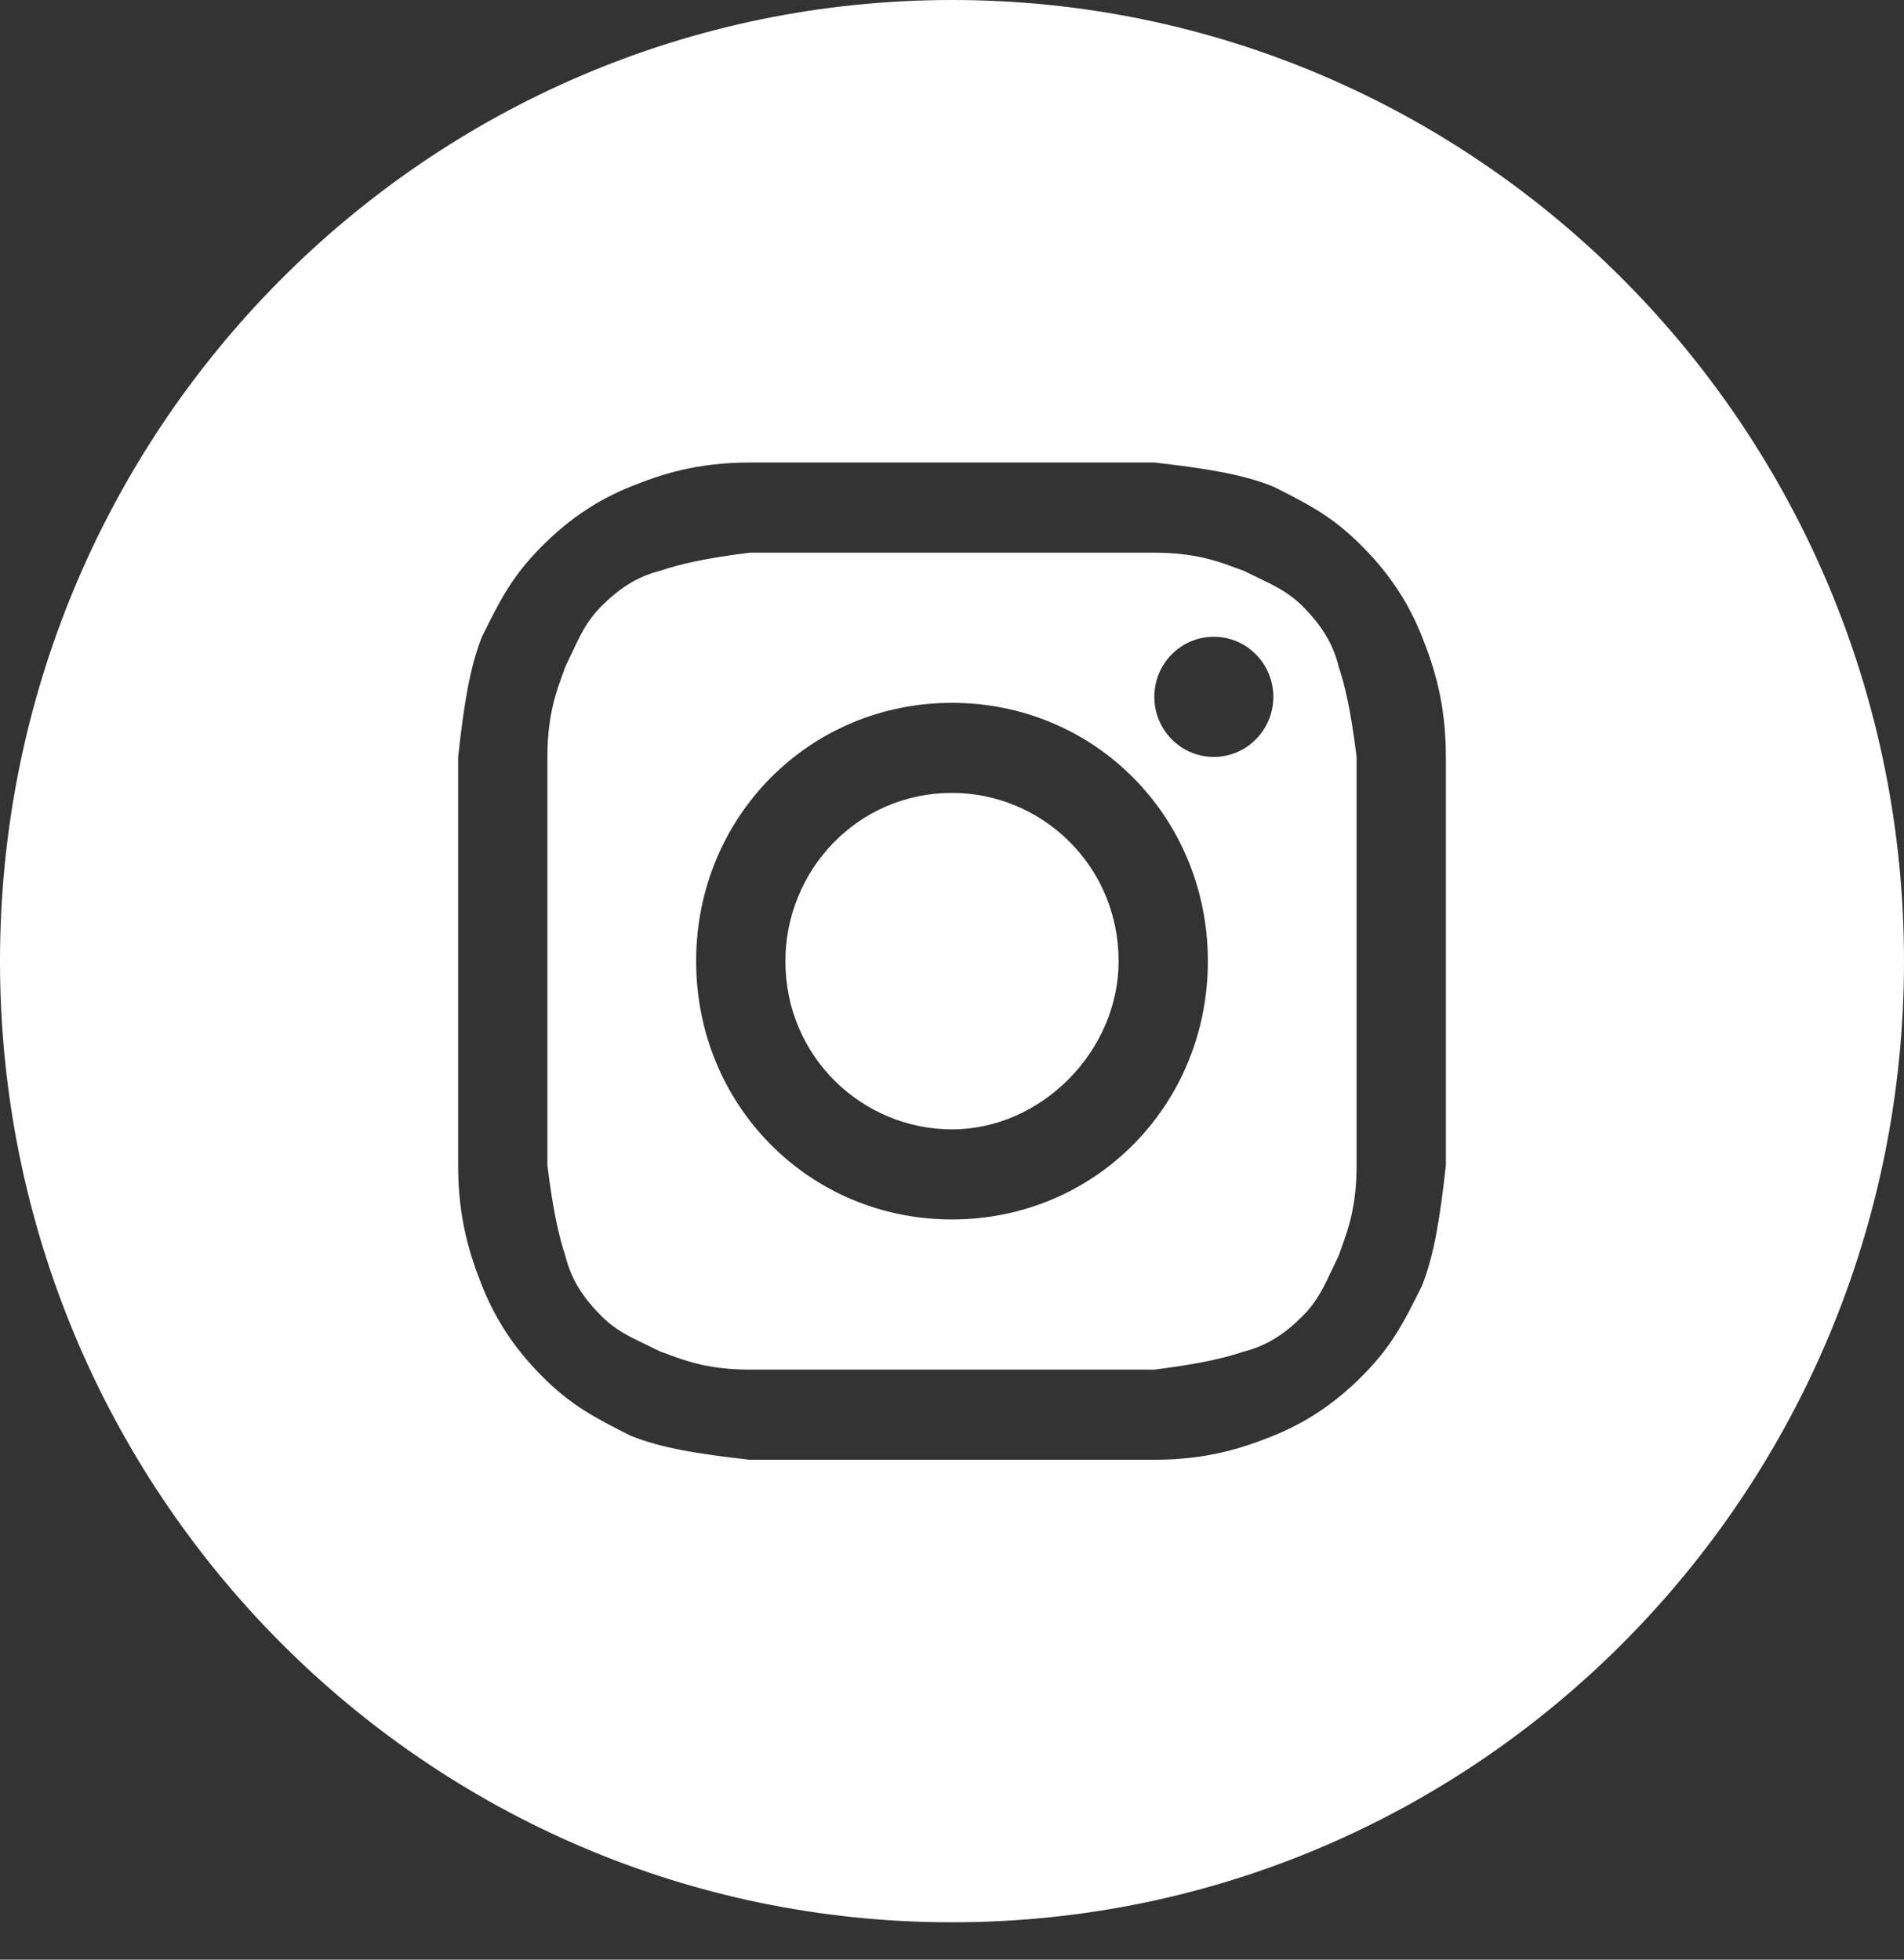
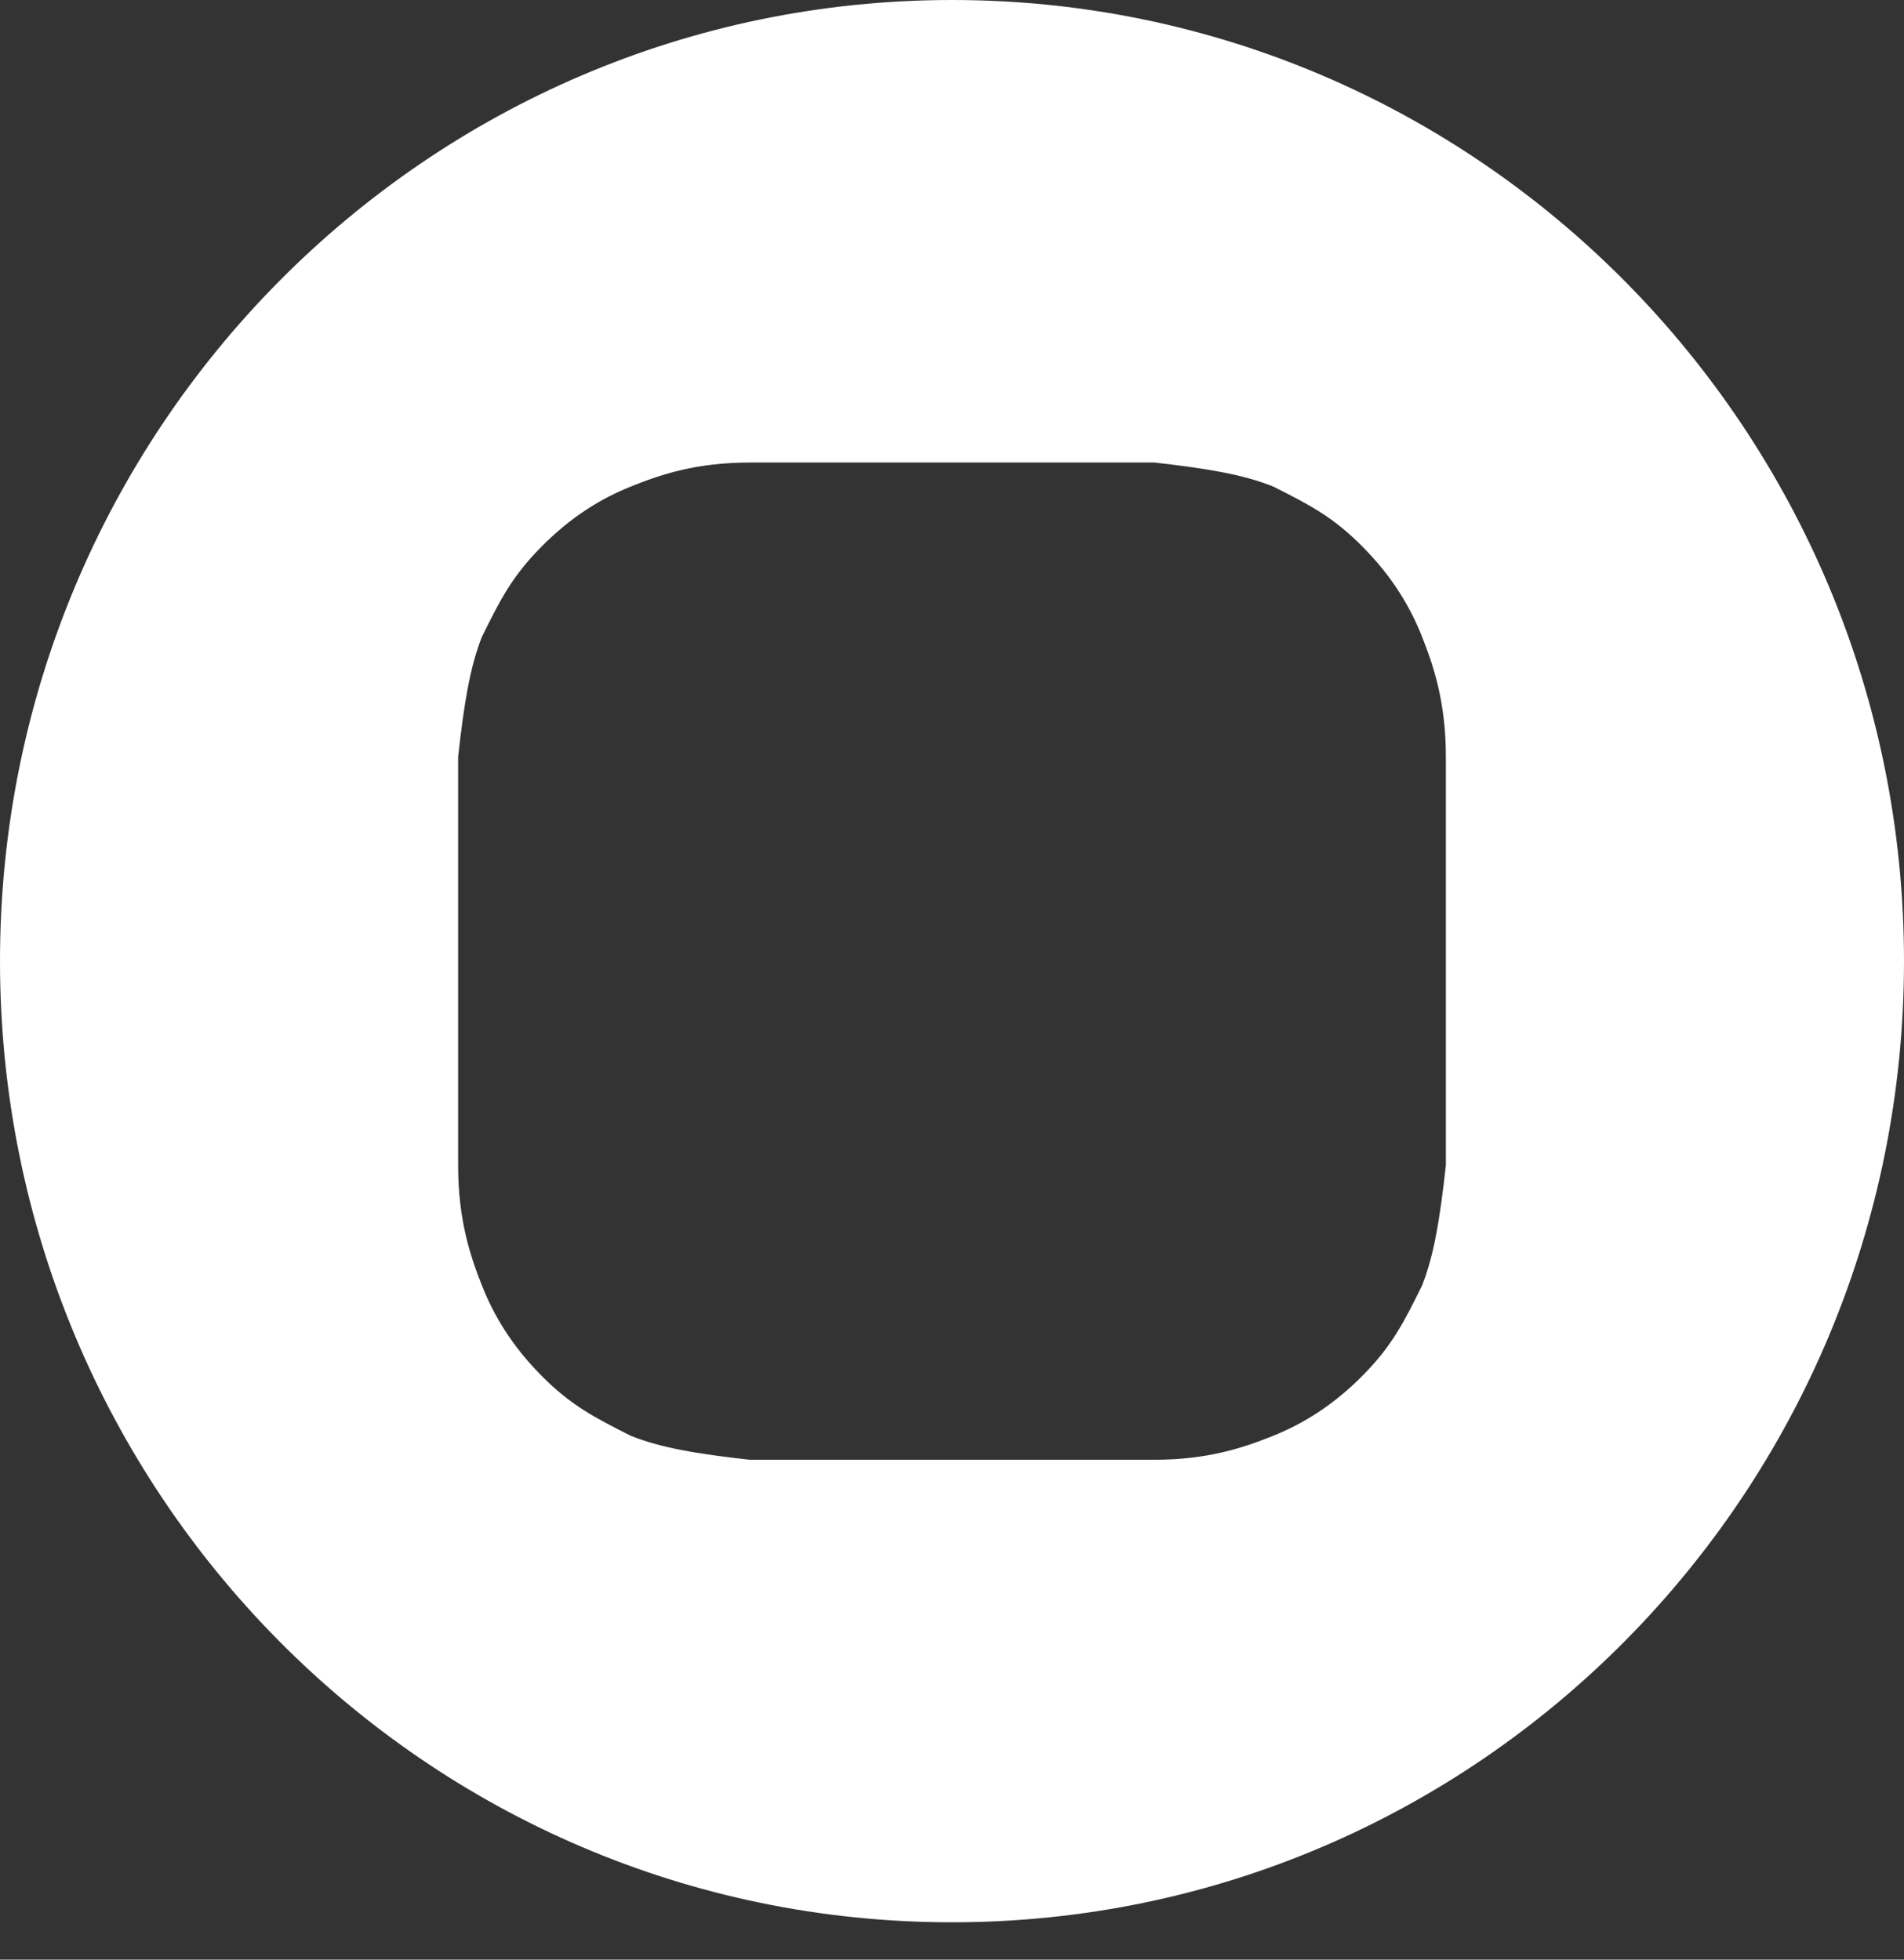
<svg xmlns="http://www.w3.org/2000/svg" fill="none" height="100%" overflow="visible" preserveAspectRatio="none" style="display: block;" viewBox="0 0 34 35" width="100%">
  <rect x="0" y="0" width="34" height="35" fill="#333333" stroke="none" />
  <g id="instagram">
-     <path d="M17 20.171C15.406 20.171 14.025 18.883 14.025 17.167C14.025 15.557 15.3 14.162 17 14.162C18.594 14.162 19.975 15.45 19.975 17.167C19.975 18.776 18.594 20.171 17 20.171Z" fill="white" />
-     <path clip-rule="evenodd" d="M20.613 9.871H13.387C12.537 9.978 12.113 10.085 11.794 10.193C11.369 10.3 11.05 10.515 10.731 10.836C10.479 11.091 10.36 11.346 10.216 11.654C10.178 11.735 10.138 11.82 10.094 11.909C10.077 11.959 10.058 12.011 10.038 12.068C9.927 12.374 9.775 12.793 9.775 13.519V20.814C9.881 21.673 9.988 22.102 10.094 22.424C10.2 22.853 10.412 23.175 10.731 23.497C10.983 23.752 11.236 23.872 11.541 24.017C11.621 24.056 11.705 24.096 11.794 24.141C11.843 24.157 11.895 24.176 11.95 24.197C12.254 24.309 12.669 24.462 13.387 24.462H20.613C21.462 24.355 21.887 24.248 22.206 24.141C22.631 24.033 22.95 23.819 23.269 23.497C23.521 23.242 23.64 22.987 23.784 22.68C23.822 22.598 23.862 22.514 23.906 22.424C23.923 22.374 23.942 22.322 23.962 22.266C24.073 21.959 24.225 21.54 24.225 20.814V13.519C24.119 12.66 24.012 12.231 23.906 11.909C23.8 11.48 23.587 11.158 23.269 10.836C23.017 10.582 22.764 10.461 22.459 10.316C22.379 10.278 22.295 10.237 22.206 10.193C22.157 10.176 22.105 10.157 22.049 10.136C21.746 10.024 21.331 9.871 20.613 9.871ZM17 12.553C14.45 12.553 12.431 14.592 12.431 17.167C12.431 19.742 14.45 21.78 17 21.78C19.55 21.78 21.569 19.742 21.569 17.167C21.569 14.592 19.55 12.553 17 12.553ZM22.738 12.446C22.738 13.038 22.262 13.519 21.675 13.519C21.088 13.519 20.613 13.038 20.613 12.446C20.613 11.853 21.088 11.373 21.675 11.373C22.262 11.373 22.738 11.853 22.738 12.446Z" fill="white" fill-rule="evenodd" />
    <path clip-rule="evenodd" d="M0 17.167C0 7.686 7.611 0 17 0C26.389 0 34 7.686 34 17.167C34 26.648 26.389 34.333 17 34.333C7.611 34.333 0 26.648 0 17.167ZM13.387 8.261H20.613C21.569 8.369 22.206 8.476 22.738 8.691C23.375 9.012 23.8 9.227 24.331 9.764C24.863 10.3 25.181 10.836 25.394 11.373C25.606 11.909 25.819 12.553 25.819 13.519V20.814C25.712 21.78 25.606 22.424 25.394 22.96C25.075 23.604 24.863 24.033 24.331 24.57C23.8 25.106 23.269 25.428 22.738 25.643C22.206 25.857 21.569 26.072 20.613 26.072H13.387C12.431 25.965 11.794 25.857 11.262 25.643C10.625 25.321 10.2 25.106 9.669 24.57C9.137 24.033 8.819 23.497 8.606 22.96C8.394 22.424 8.181 21.78 8.181 20.814V13.519C8.287 12.553 8.394 11.909 8.606 11.373C8.925 10.729 9.137 10.3 9.669 9.764C10.2 9.227 10.731 8.905 11.262 8.691C11.794 8.476 12.431 8.261 13.387 8.261Z" fill="white" fill-rule="evenodd" />
  </g>
</svg>